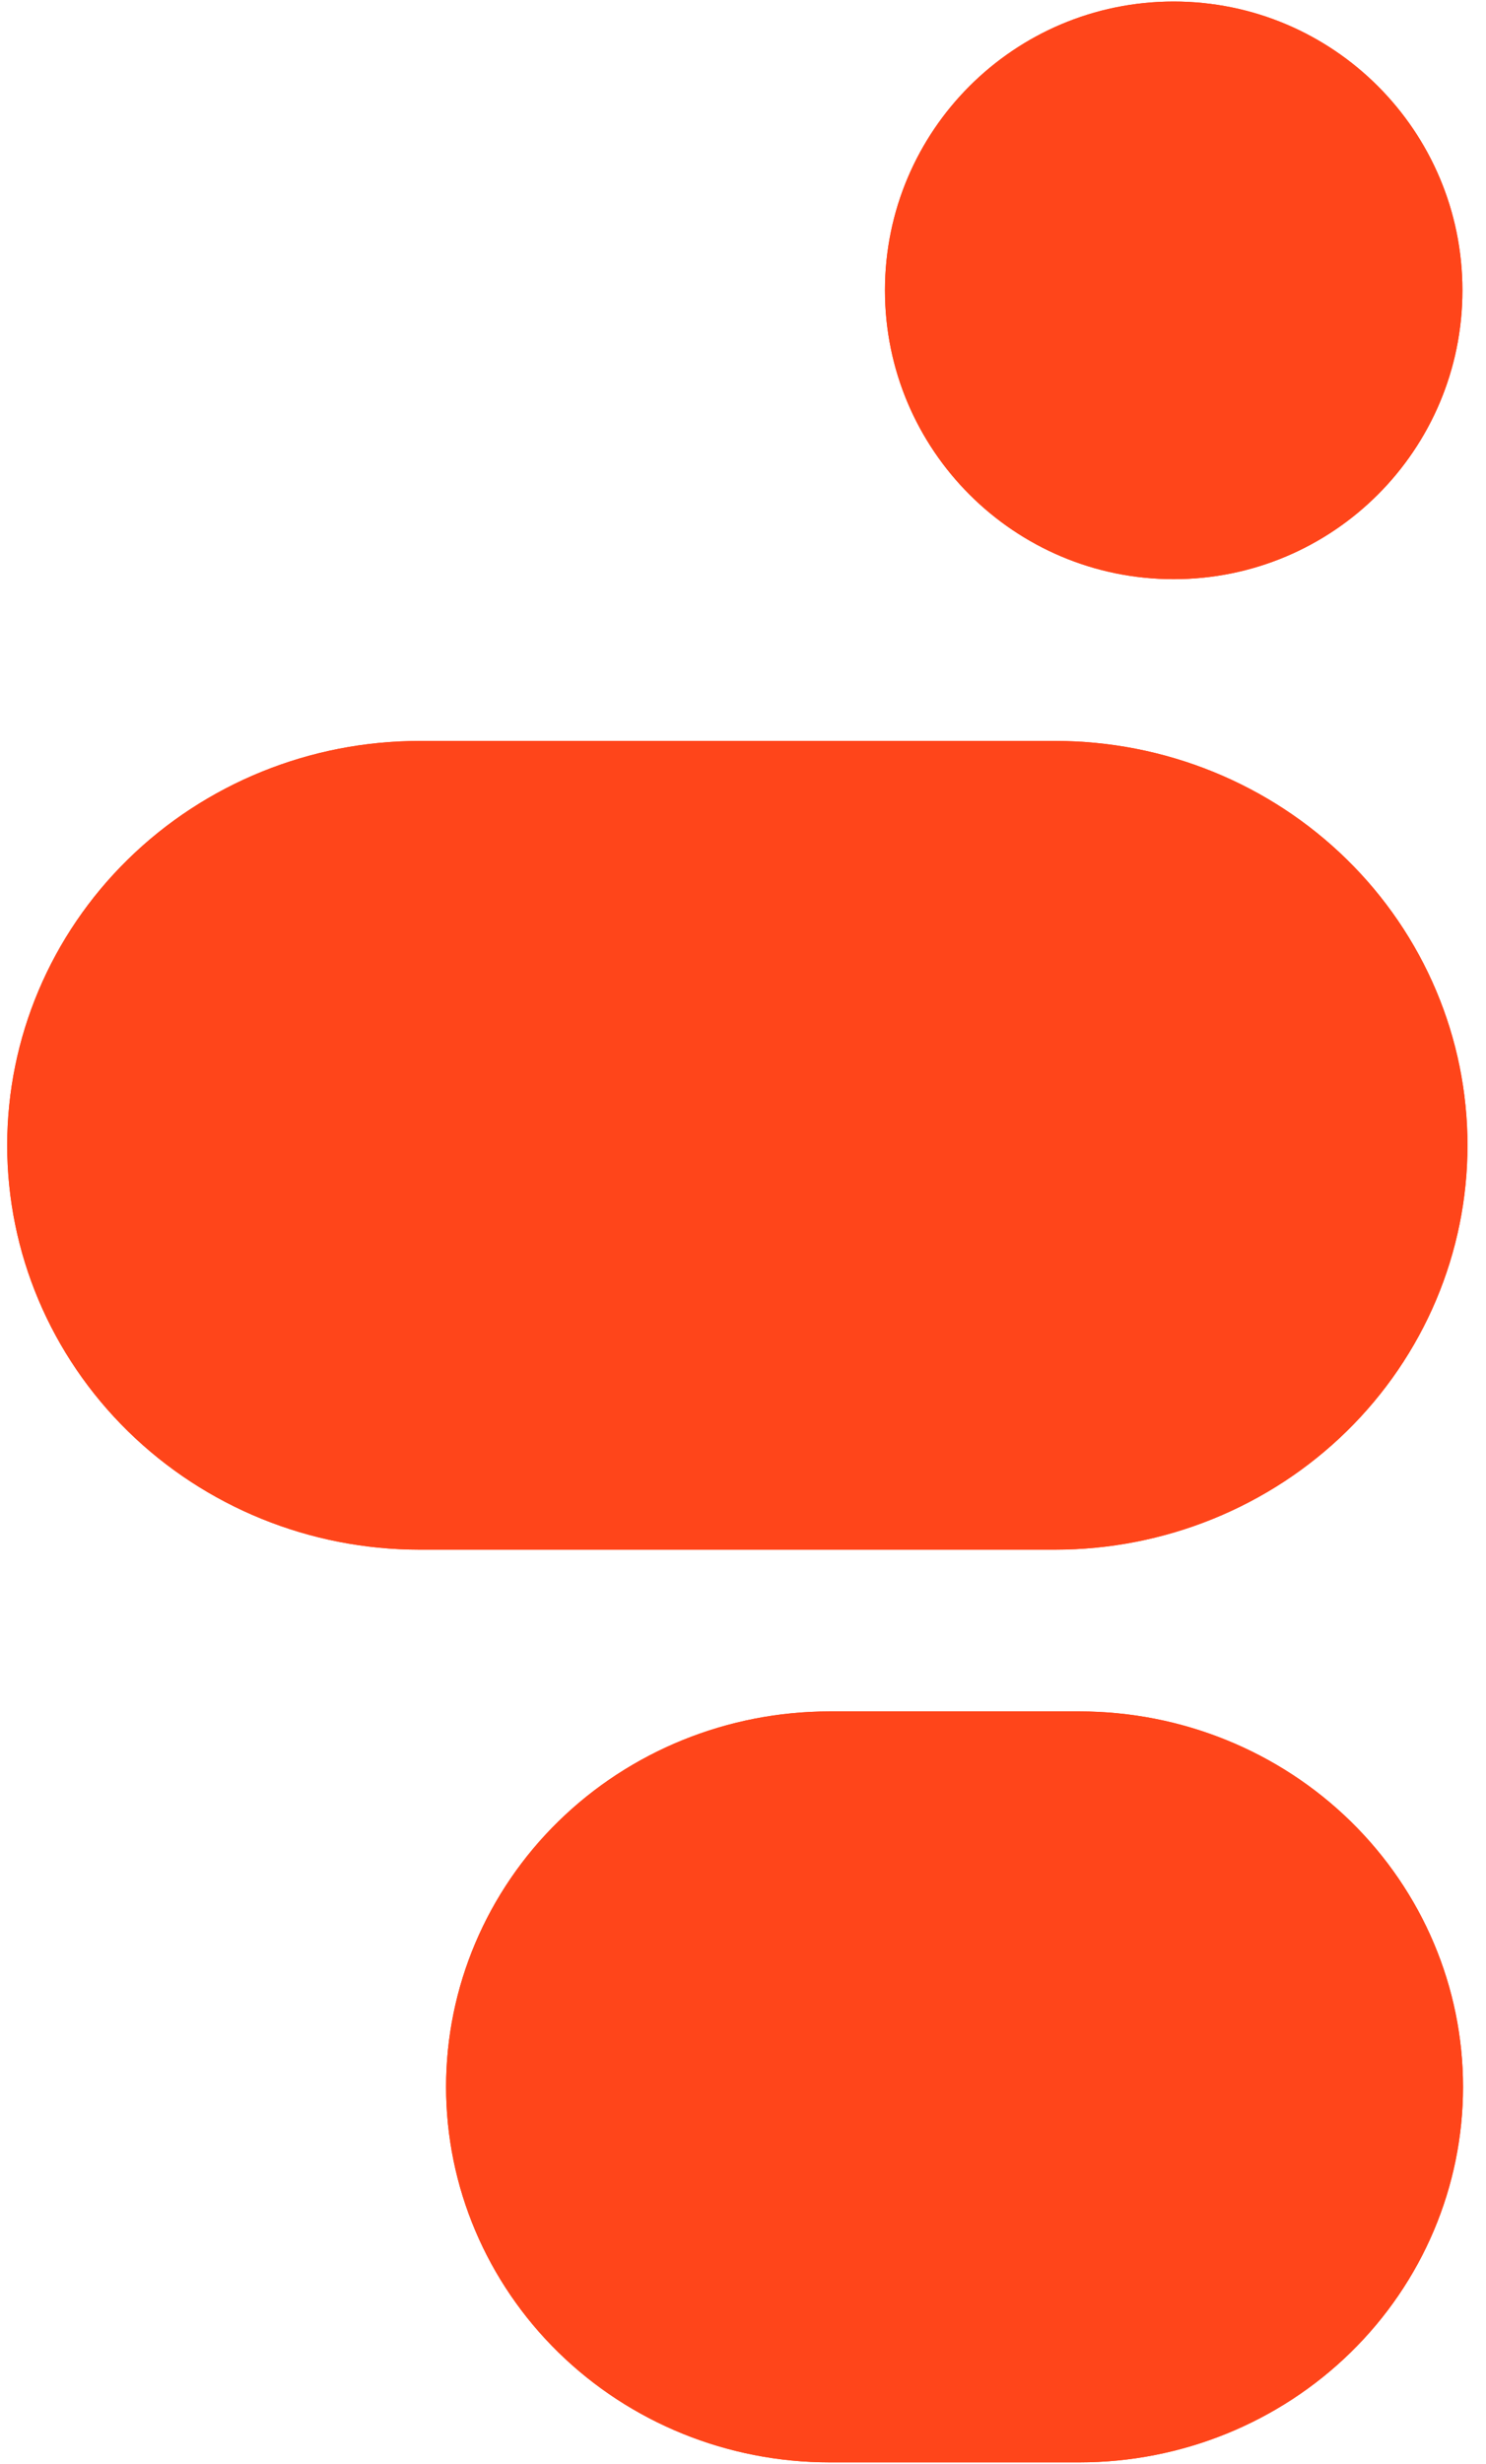
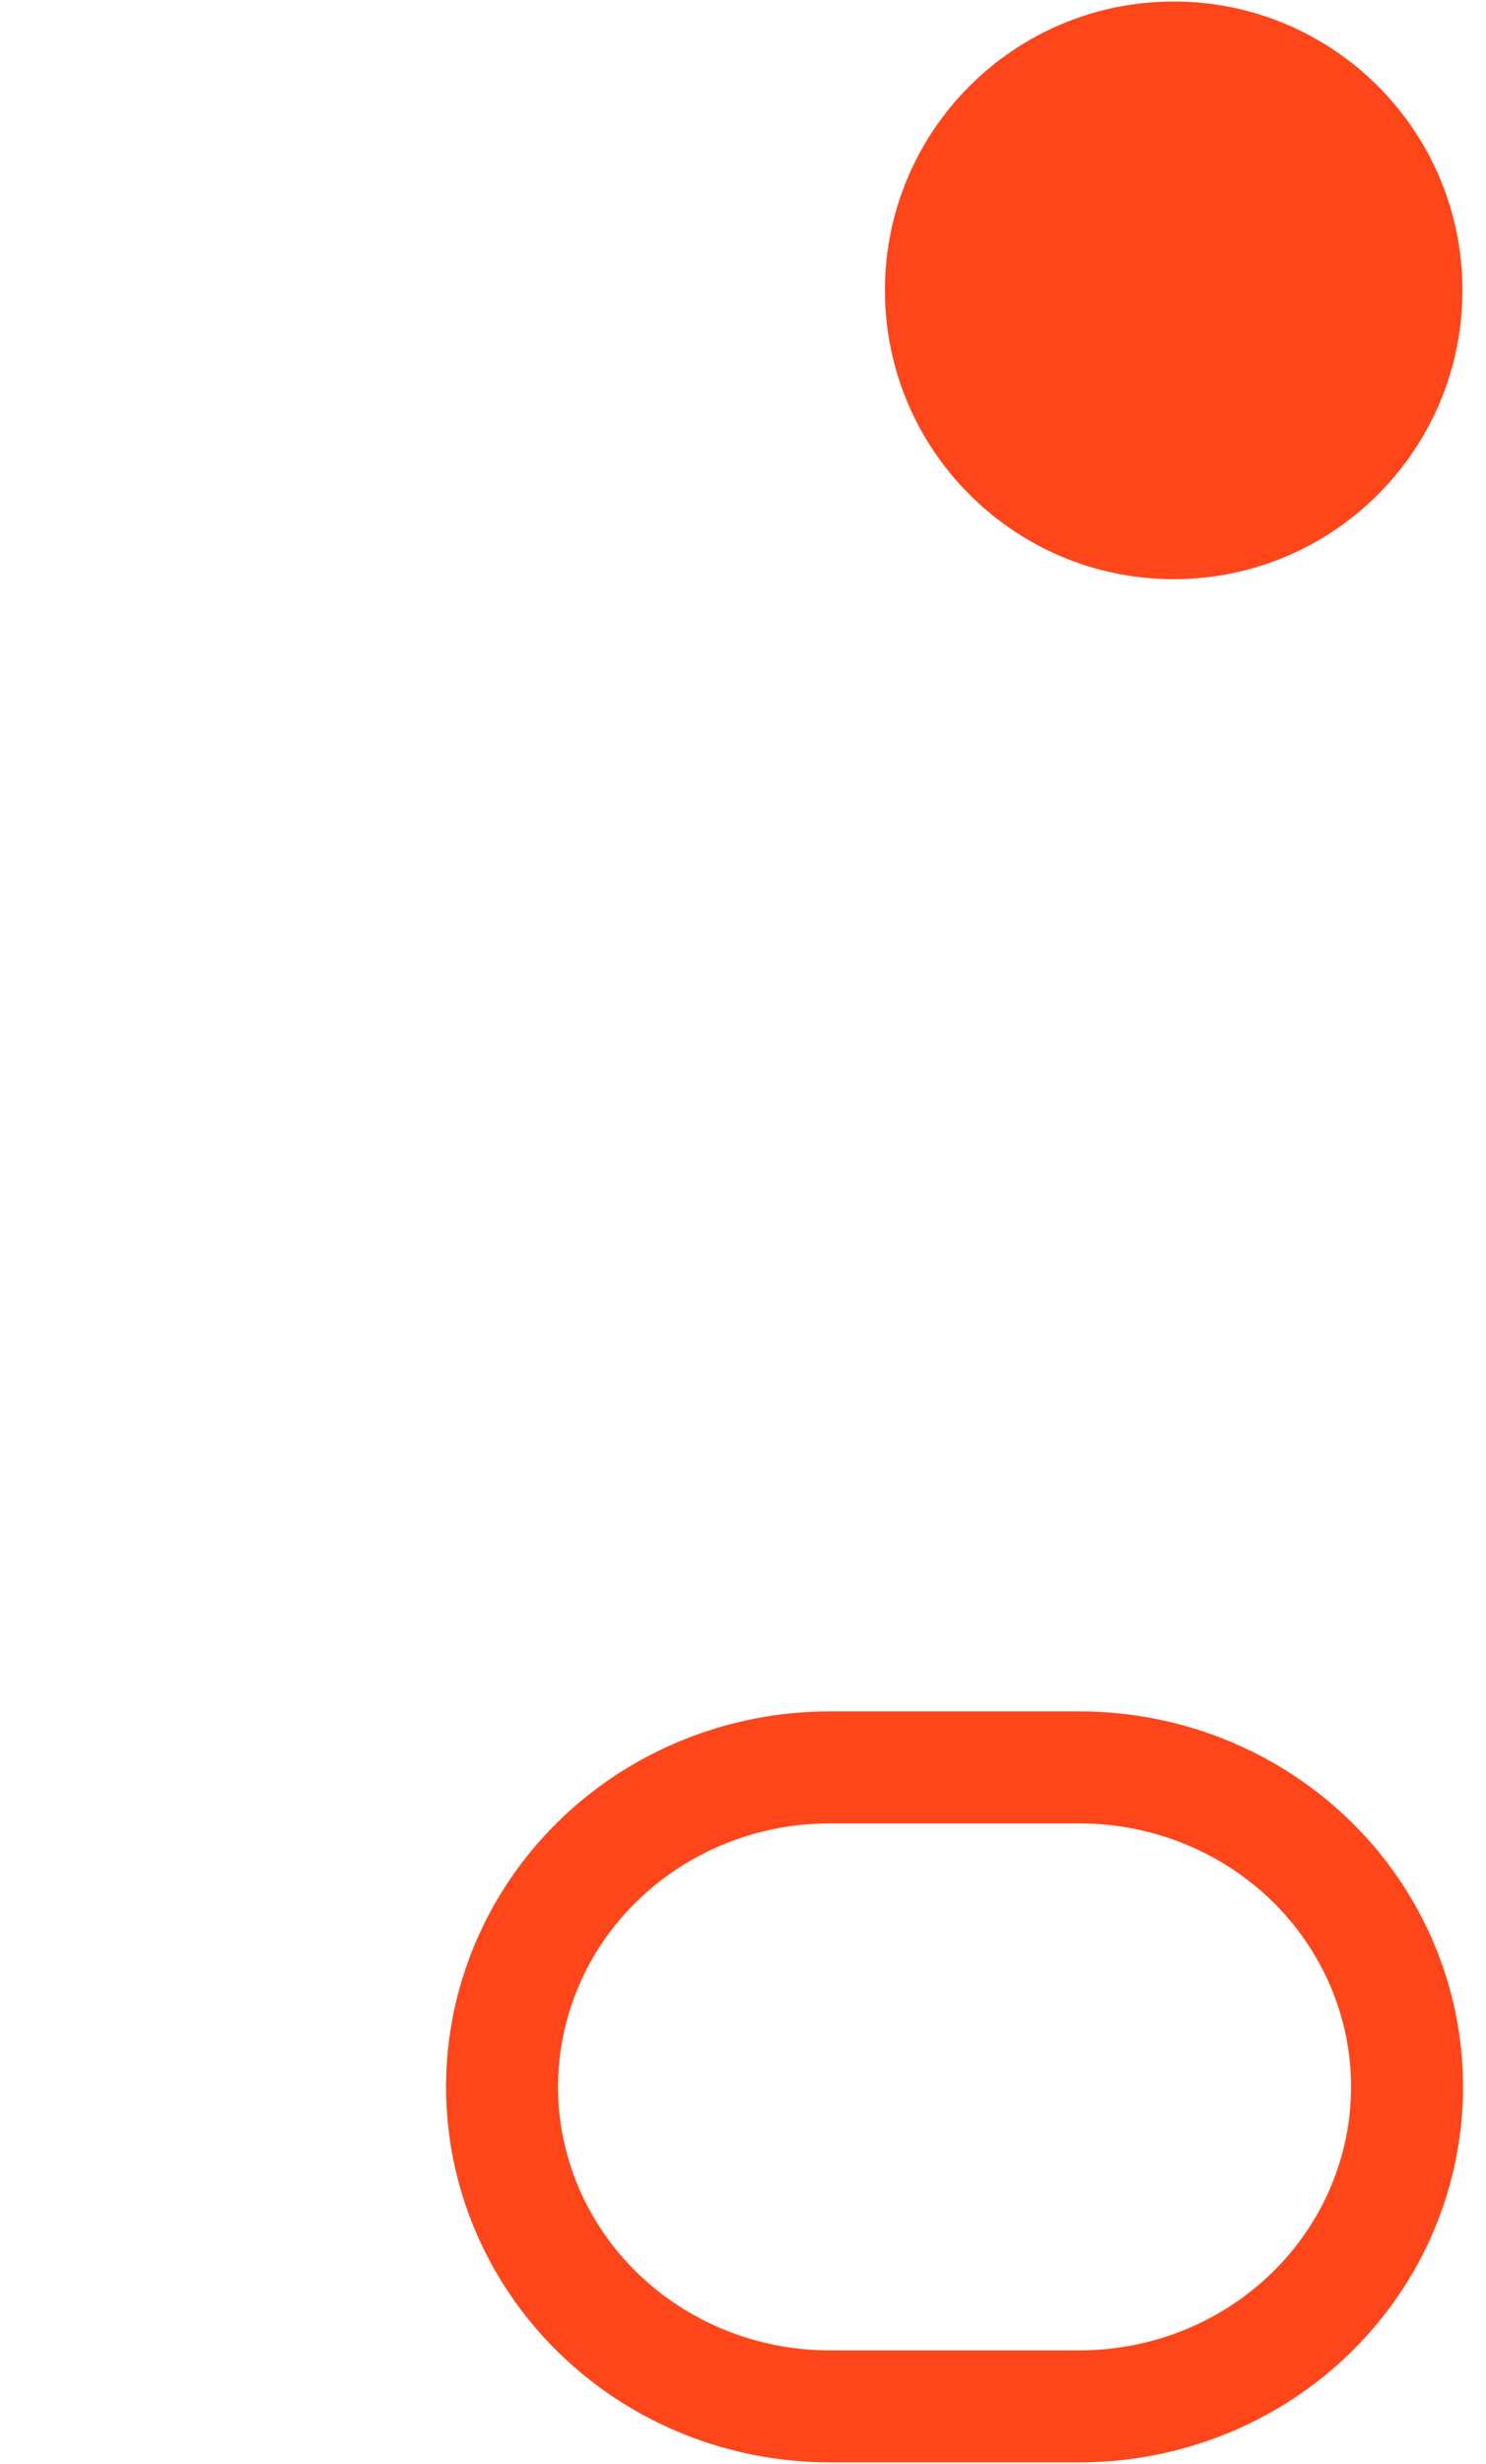
<svg xmlns="http://www.w3.org/2000/svg" width="73" height="121" viewBox="0 0 73 121" fill="none">
  <path d="M40.753 86.796H53.031C57.318 86.796 61.417 88.463 64.43 91.412C67.441 94.359 69.122 98.344 69.122 102.485C69.122 106.627 67.441 110.612 64.43 113.559C61.417 116.508 57.318 118.175 53.031 118.175H40.753C36.467 118.175 32.368 116.508 29.355 113.559C26.344 110.612 24.663 106.627 24.663 102.485C24.663 98.344 26.344 94.359 29.355 91.412C32.368 88.463 36.467 86.796 40.753 86.796Z" stroke="#FF451A" stroke-width="5.5" />
-   <path d="M20.608 39.137H51.836C54.142 39.137 56.425 39.582 58.553 40.446C60.68 41.31 62.61 42.575 64.234 44.167C65.857 45.758 67.141 47.644 68.016 49.716C68.892 51.787 69.341 54.006 69.341 56.245C69.341 58.484 68.892 60.702 68.016 62.774C67.141 64.846 65.857 66.731 64.234 68.323C62.61 69.914 60.68 71.179 58.553 72.043C56.425 72.907 54.142 73.353 51.836 73.353H20.608C15.948 73.353 11.489 71.537 8.21 68.323C4.933 65.11 3.103 60.764 3.103 56.245C3.103 51.725 4.933 47.38 8.21 44.167C11.489 40.952 15.948 39.137 20.608 39.137Z" stroke="#FF451A" stroke-width="5.5" />
-   <path d="M57.657 25.693C51.342 25.693 46.223 20.574 46.223 14.259C46.223 7.944 51.342 2.825 57.657 2.825C63.972 2.825 69.092 7.944 69.092 14.259C69.092 20.574 63.972 25.693 57.657 25.693Z" stroke="#FF451A" stroke-width="5.5" />
-   <path d="M53.031 84.046H40.753C35.757 84.046 30.965 85.989 27.431 89.447C23.898 92.905 21.913 97.595 21.913 102.485C21.913 107.376 23.898 112.066 27.431 115.524C30.965 118.982 35.757 120.925 40.753 120.925H53.031C58.028 120.925 62.82 118.982 66.353 115.524C69.887 112.066 71.872 107.376 71.872 102.485C71.872 97.595 69.887 92.905 66.353 89.447C62.82 85.989 58.028 84.046 53.031 84.046Z" fill="#FF451A" />
-   <path d="M51.836 36.387H20.608C15.236 36.387 10.084 38.479 6.285 42.203C2.487 45.927 0.353 50.978 0.353 56.245C0.353 61.511 2.487 66.562 6.285 70.286C10.084 74.01 15.236 76.103 20.608 76.103H51.836C54.496 76.103 57.13 75.589 59.587 74.591C62.045 73.593 64.278 72.13 66.159 70.286C68.04 68.442 69.532 66.253 70.55 63.844C71.567 61.435 72.091 58.852 72.091 56.245C72.091 53.637 71.567 51.055 70.55 48.645C69.532 46.236 68.04 44.047 66.159 42.203C64.278 40.359 62.045 38.896 59.587 37.898C57.13 36.9 54.496 36.387 51.836 36.387Z" fill="#FF451A" />
  <path d="M43.473 14.259C43.473 6.425 49.824 0.075 57.657 0.075C65.491 0.075 71.842 6.425 71.842 14.259C71.842 22.093 65.491 28.443 57.657 28.443C49.824 28.443 43.473 22.093 43.473 14.259Z" fill="#FF451A" />
</svg>